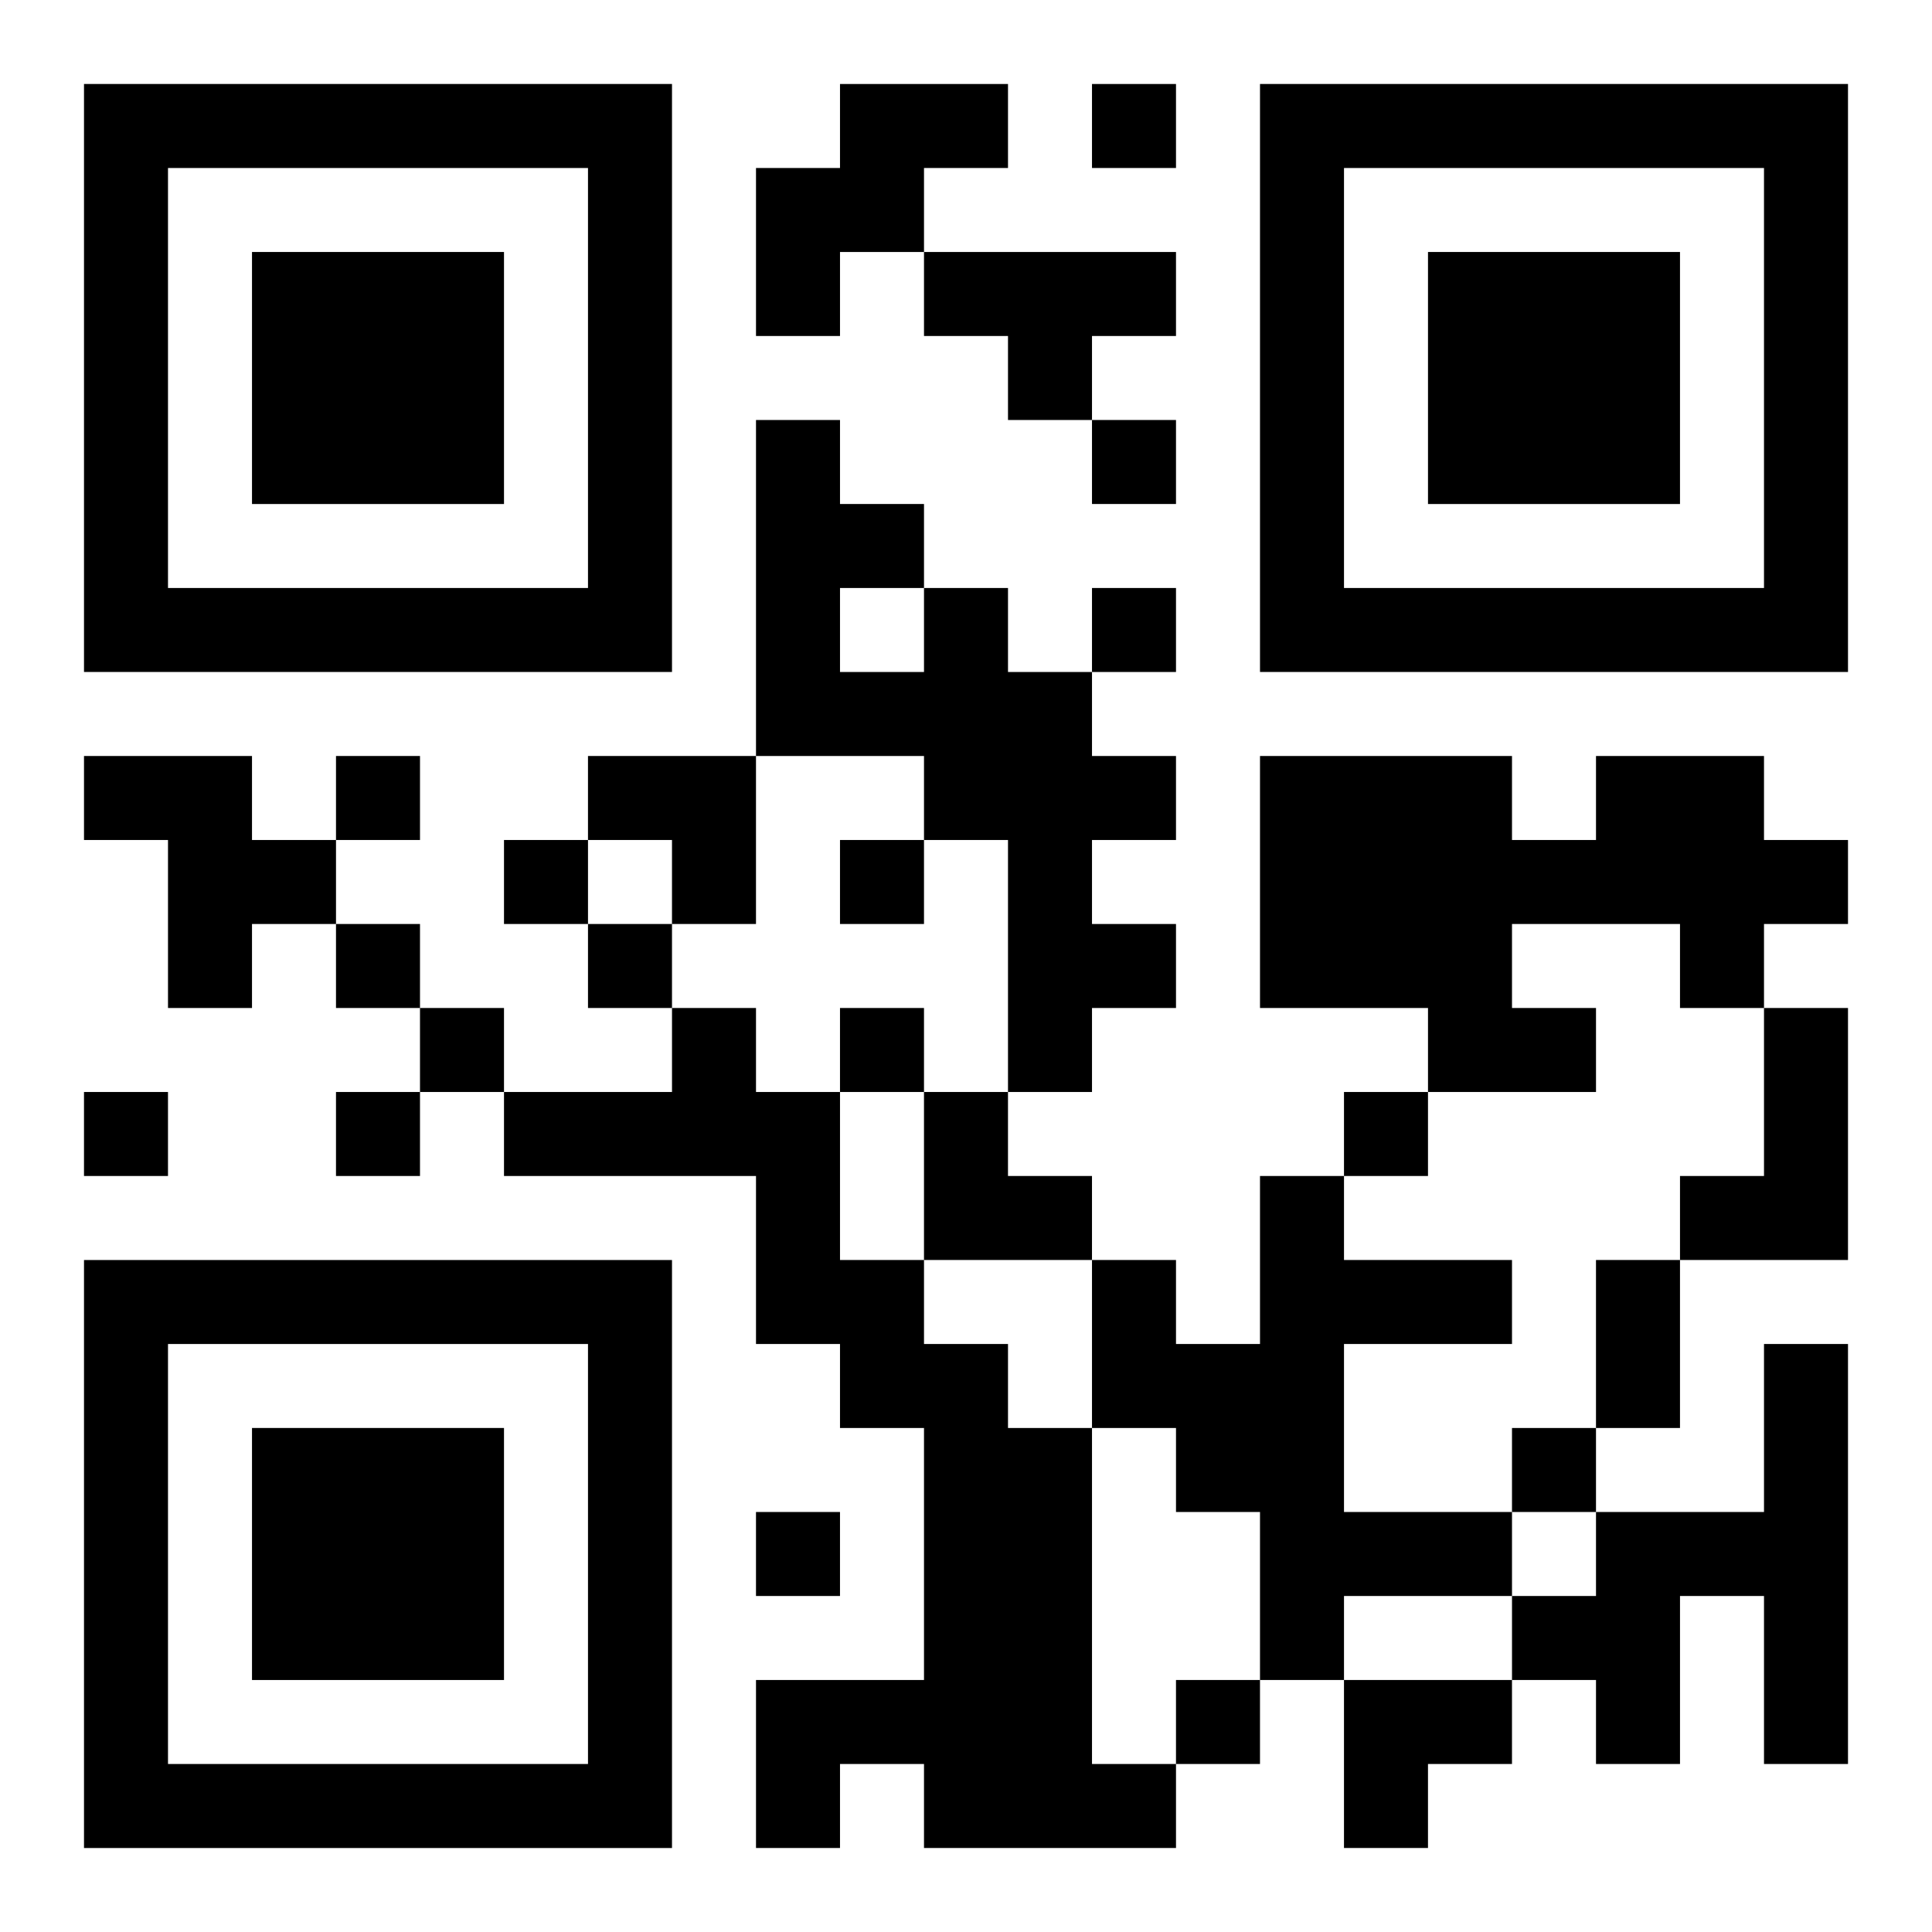
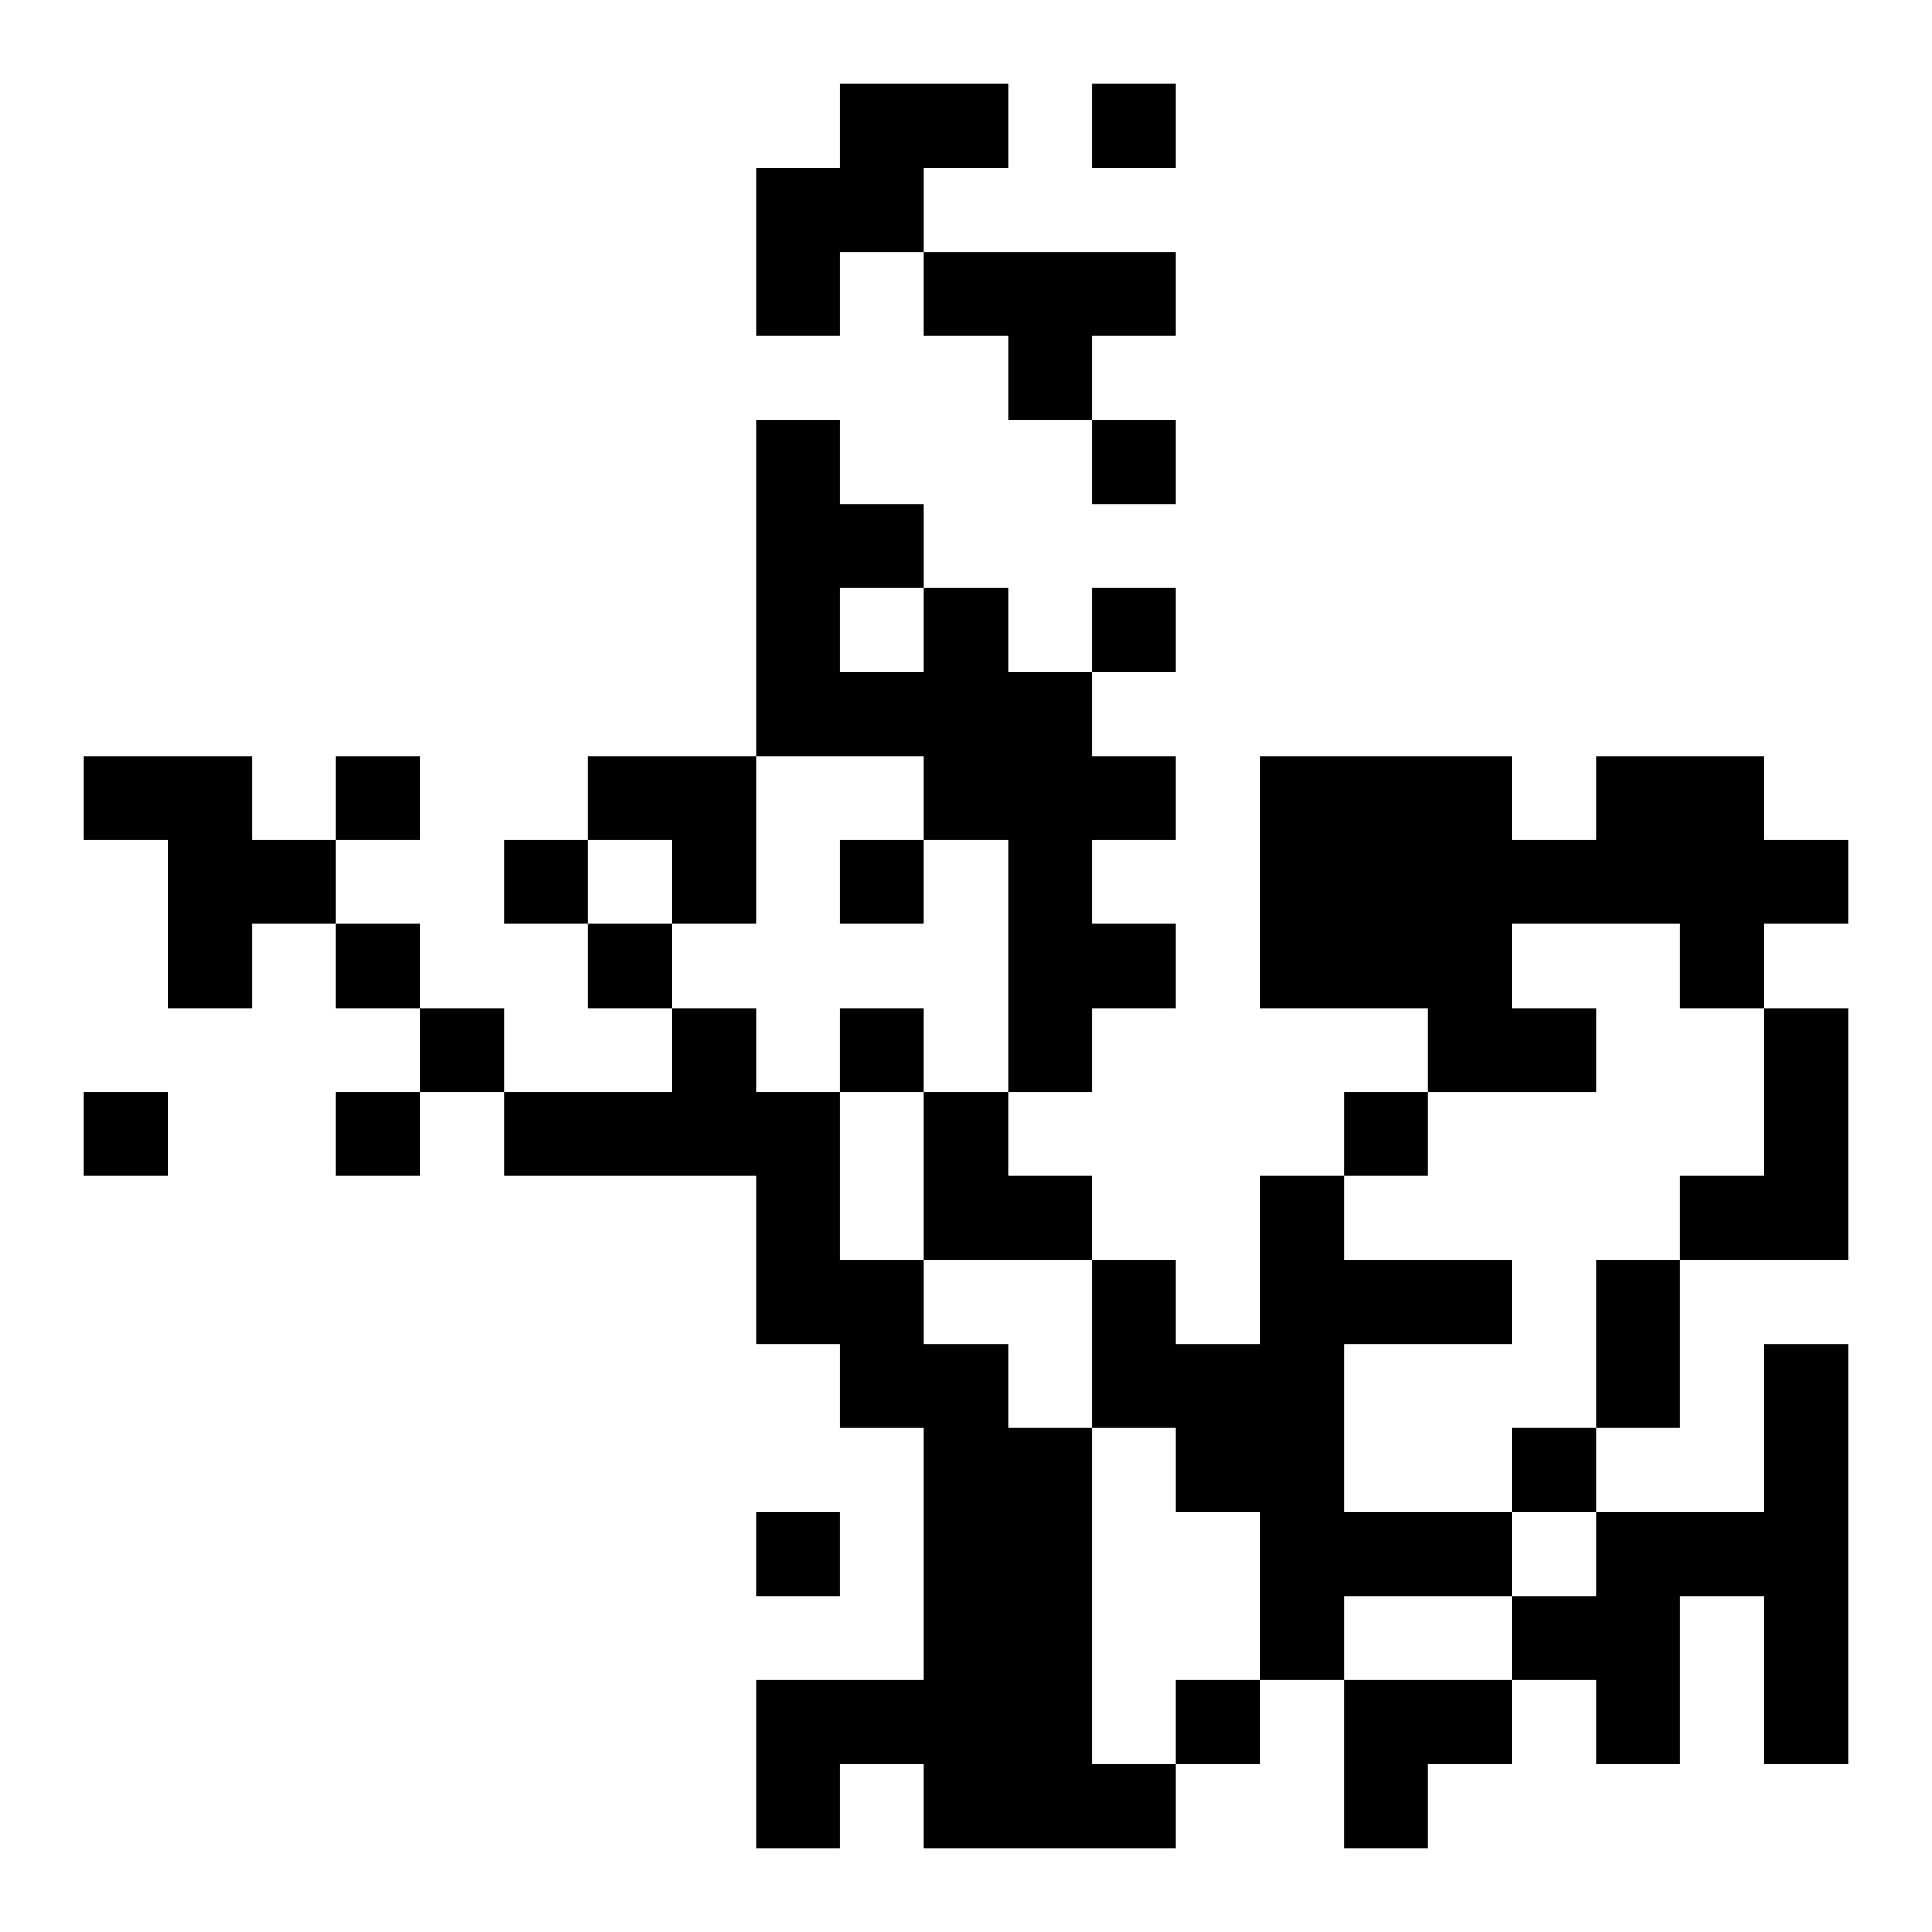
<svg xmlns="http://www.w3.org/2000/svg" xmlns:xlink="http://www.w3.org/1999/xlink" width="250" height="250" baseProfile="full" version="1.1" viewBox="-1 -1 23 23">
  <symbol id="a">
-     <path d="m0 7v7h7v-7h-7zm1 1h5v5h-5v-5zm1 1v3h3v-3h-3z" />
-   </symbol>
+     </symbol>
  <use y="-7" xlink:href="#a" />
  <use y="7" xlink:href="#a" />
  <use x="14" y="-7" xlink:href="#a" />
  <path d="m9 0h2v1h-1v1h-1v1h-1v-2h1v-1m1 2h3v1h-1v1h-1v-1h-1v-1m0 4h1v1h1v1h1v1h-1v1h1v1h-1v1h-1v-3h-1v-1h-2v-4h1v1h1v1m-1 0v1h1v-1h-1m-9 2h2v1h1v1h-1v1h-1v-2h-1v-1m18 0h2v1h1v1h-1v1h-1v-1h-2v1h1v1h-2v-1h-2v-3h3v1h1v-1m-11 3h1v1h1v2h1v1h1v1h1v4h1v1h-3v-1h-1v1h-1v-2h2v-3h-1v-1h-1v-2h-3v-1h2v-1m13 0h1v3h-2v-1h1v-2m-6 2h1v1h2v1h-2v2h2v1h-2v1h-1v-2h-1v-1h-1v-2h1v1h1v-2m6 2h1v5h-1v-2h-1v2h-1v-1h-1v-1h1v-1h2v-2m-8-15v1h1v-1h-1m0 4v1h1v-1h-1m0 2v1h1v-1h-1m-9 2v1h1v-1h-1m2 1v1h1v-1h-1m4 0v1h1v-1h-1m-6 1v1h1v-1h-1m3 0v1h1v-1h-1m-2 1v1h1v-1h-1m5 0v1h1v-1h-1m-9 1v1h1v-1h-1m3 0v1h1v-1h-1m12 0v1h1v-1h-1m2 4v1h1v-1h-1m-9 1v1h1v-1h-1m5 2v1h1v-1h-1m5-5h1v2h-1v-2m-12-6h2v2h-1v-1h-1zm4 4h1v1h1v1h-2zm5 7h2v1h-1v1h-1z" />
</svg>